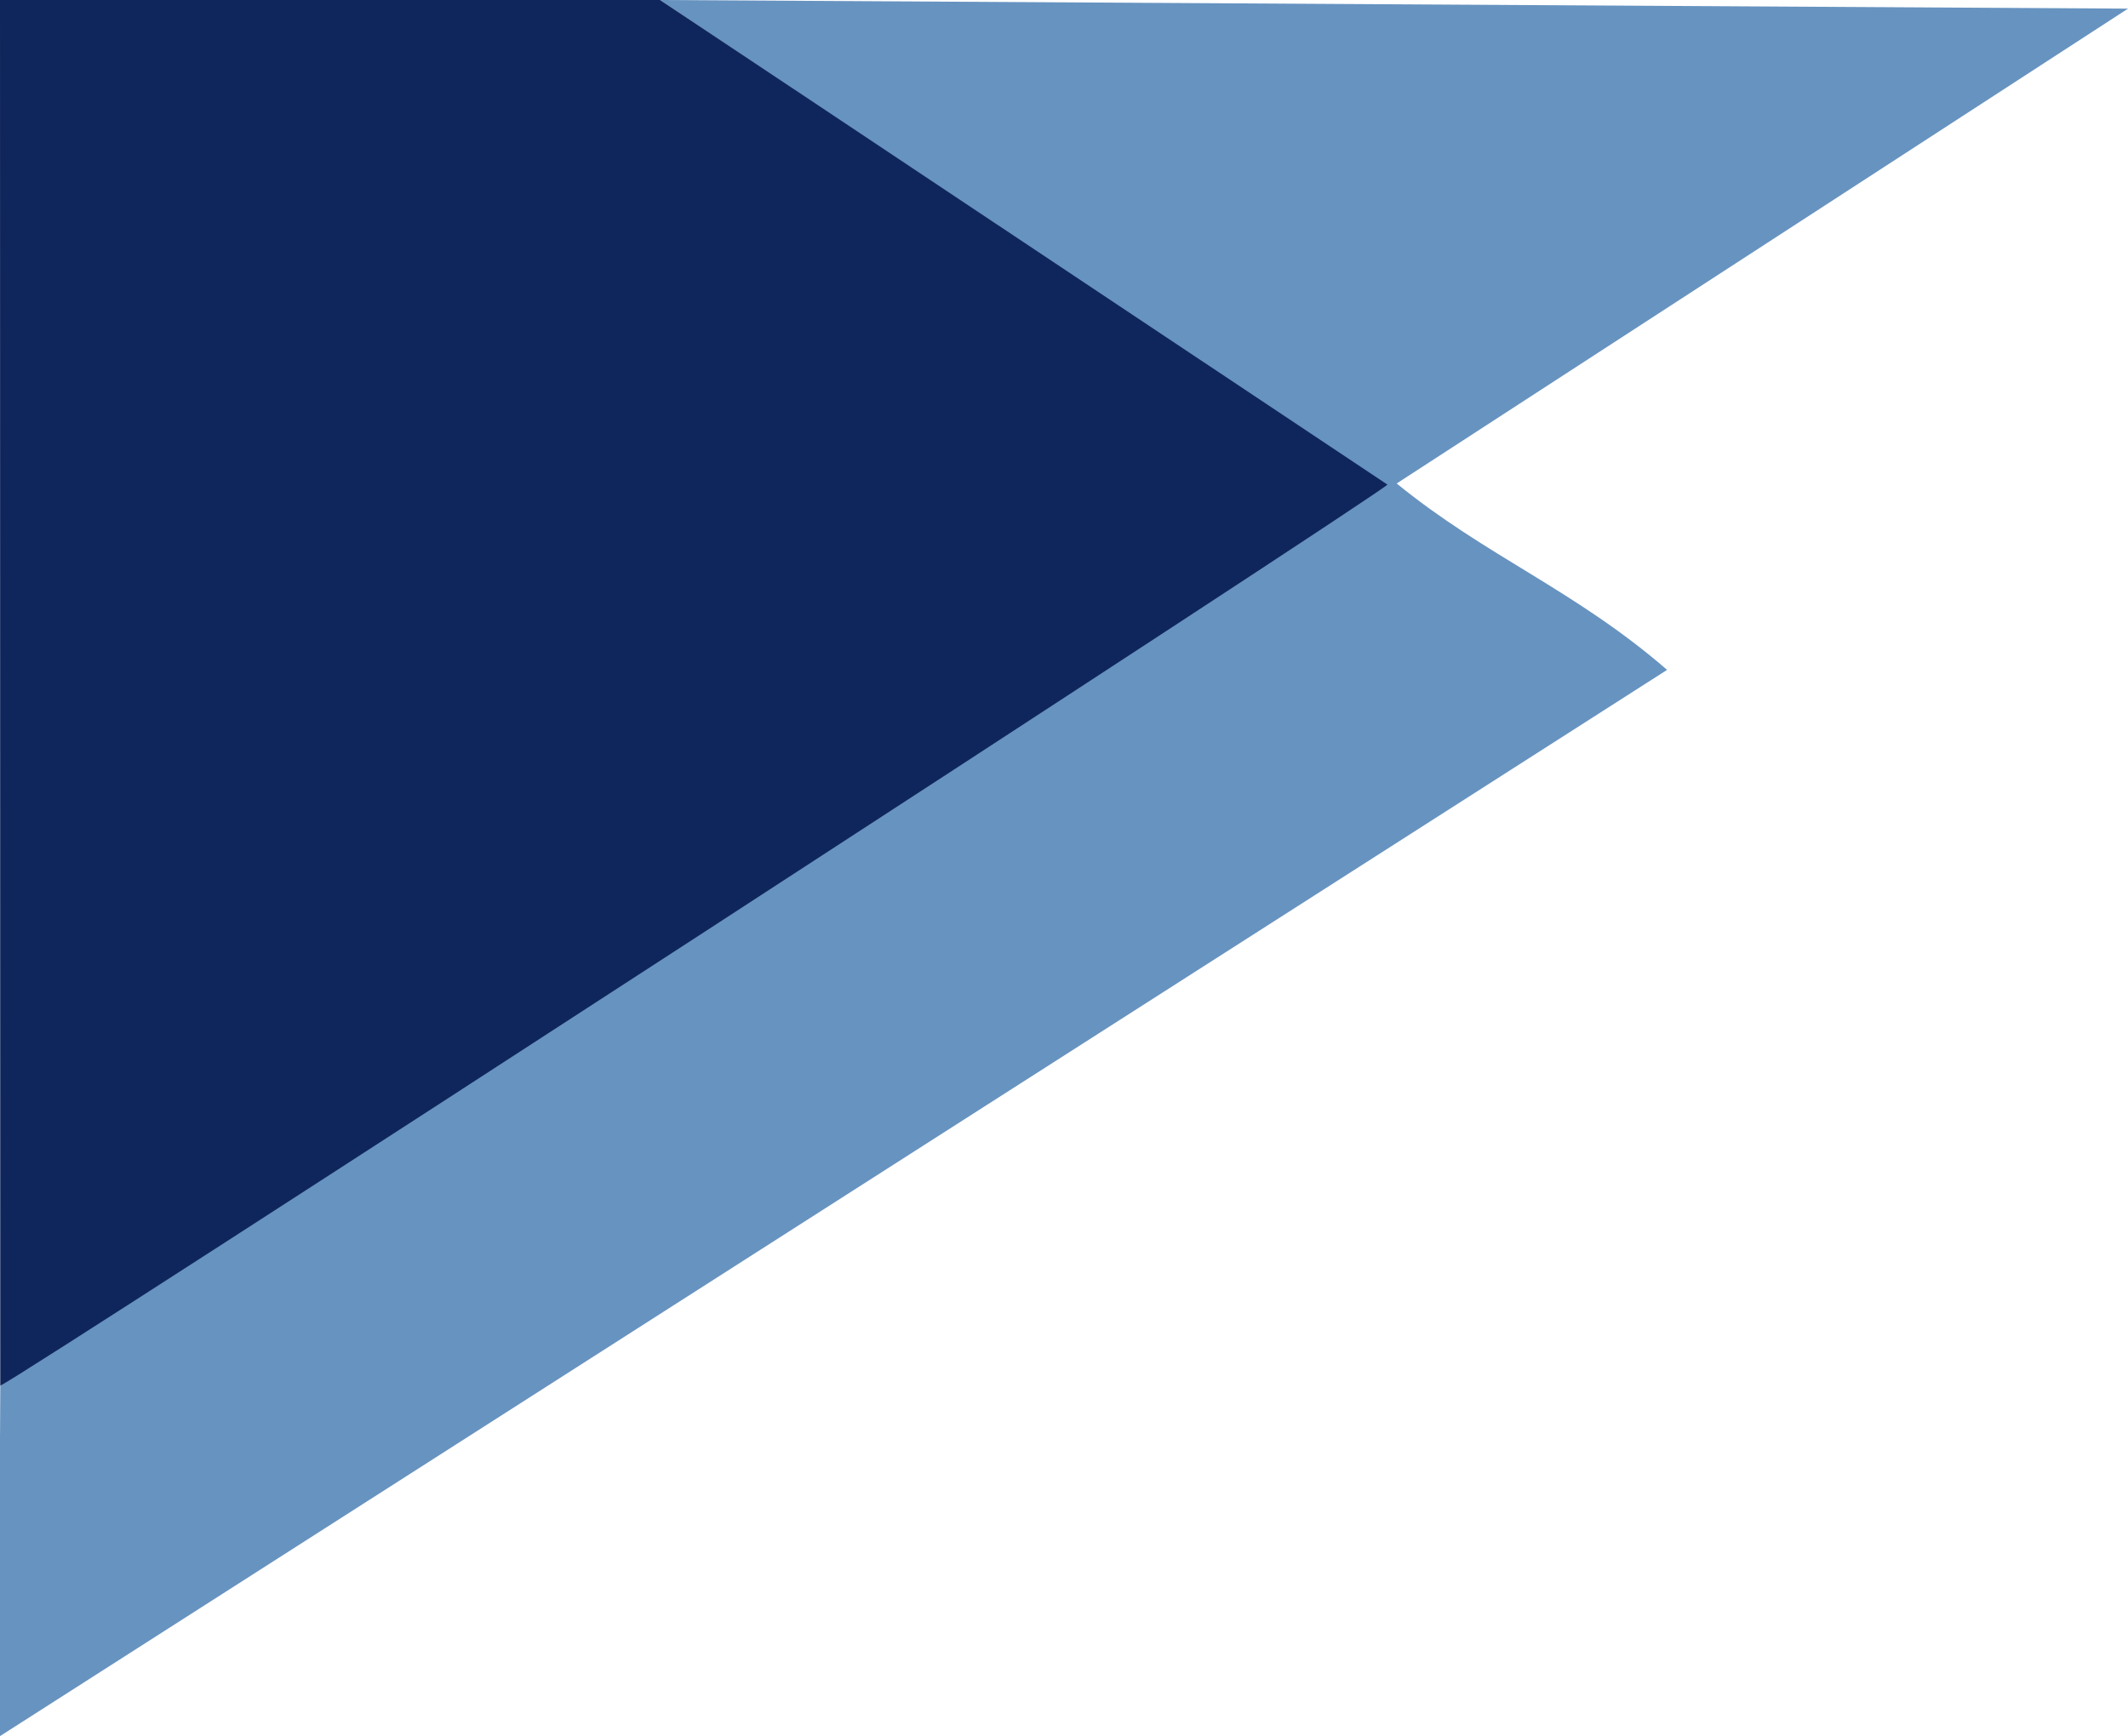
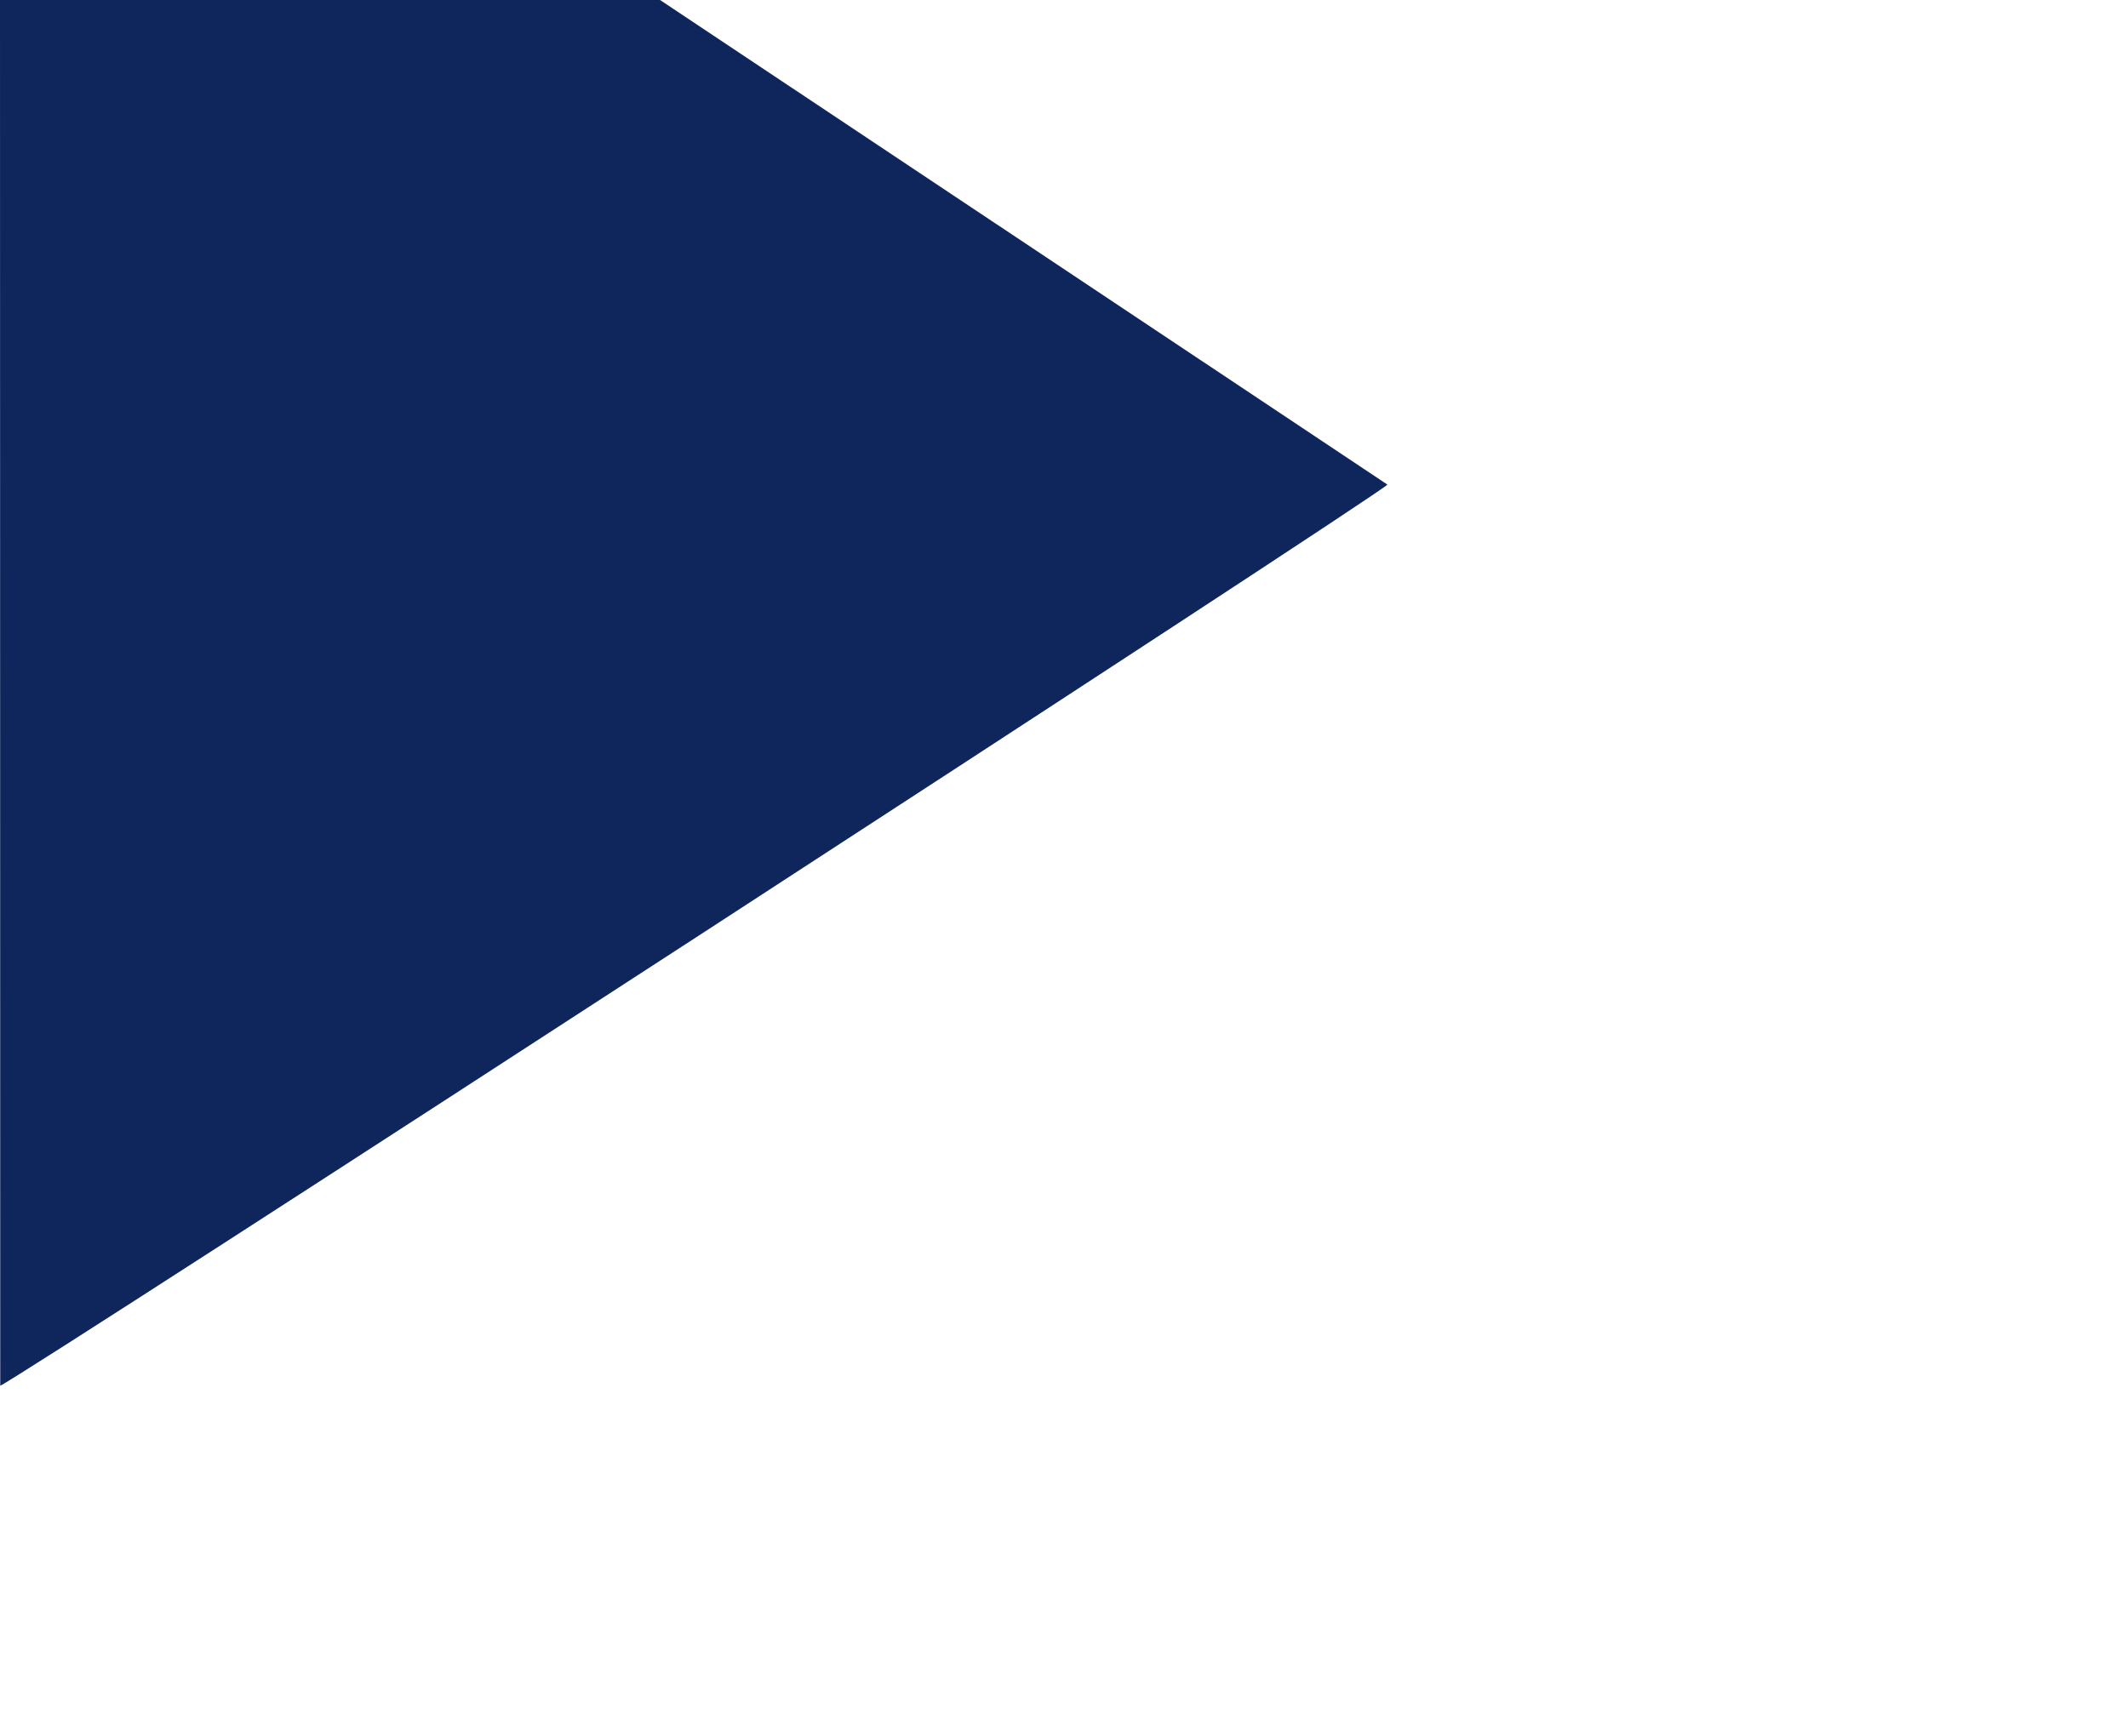
<svg xmlns="http://www.w3.org/2000/svg" xmlns:ns1="http://www.inkscape.org/namespaces/inkscape" xmlns:ns2="http://sodipodi.sourceforge.net/DTD/sodipodi-0.dtd" width="89.163mm" height="72.76mm" viewBox="0 0 89.163 72.76" version="1.1" id="svg8" ns1:version="0.92.4 (5da689c313, 2019-01-14)" ns2:docname="topo.svg">
  <defs id="defs2" />
  <ns2:namedview id="base" pagecolor="#ffffff" bordercolor="#666666" borderopacity="1.0" ns1:pageopacity="0.0" ns1:pageshadow="2" ns1:zoom="0.98994949" ns1:cx="20.536189" ns1:cy="215.39219" ns1:document-units="mm" ns1:current-layer="layer1" showgrid="false" ns1:window-width="1366" ns1:window-height="705" ns1:window-x="-8" ns1:window-y="-8" ns1:window-maximized="1" />
  <g ns1:label="Layer 1" ns1:groupmode="layer" id="layer1" transform="translate(-92.674,-77.026)">
-     <path style="fill:#6793c0;fill-opacity:1;stroke-width:0.265" d="M 92.685,135.102 150.561,97.338 120.331,77.026 l 61.506,0.362 -30.642,19.901 c 3.726,3.044 7.476,4.468 11.33,7.812 l -69.85,44.686 c -0.213,-5.147 0.01,-9.394 0.011,-14.684 z" id="path3801" ns1:connector-curvature="0" ns2:nodetypes="cccccccc" />
    <path style="fill:#0f265c;fill-opacity:1;stroke-width:0.265" d="m 92.674,77.026 h 27.656 l 30.476,20.309 c 0.052,0.172 -57.454,37.539 -58.122,37.767 z" id="path3824" ns1:connector-curvature="0" ns2:nodetypes="ccccc" />
  </g>
</svg>